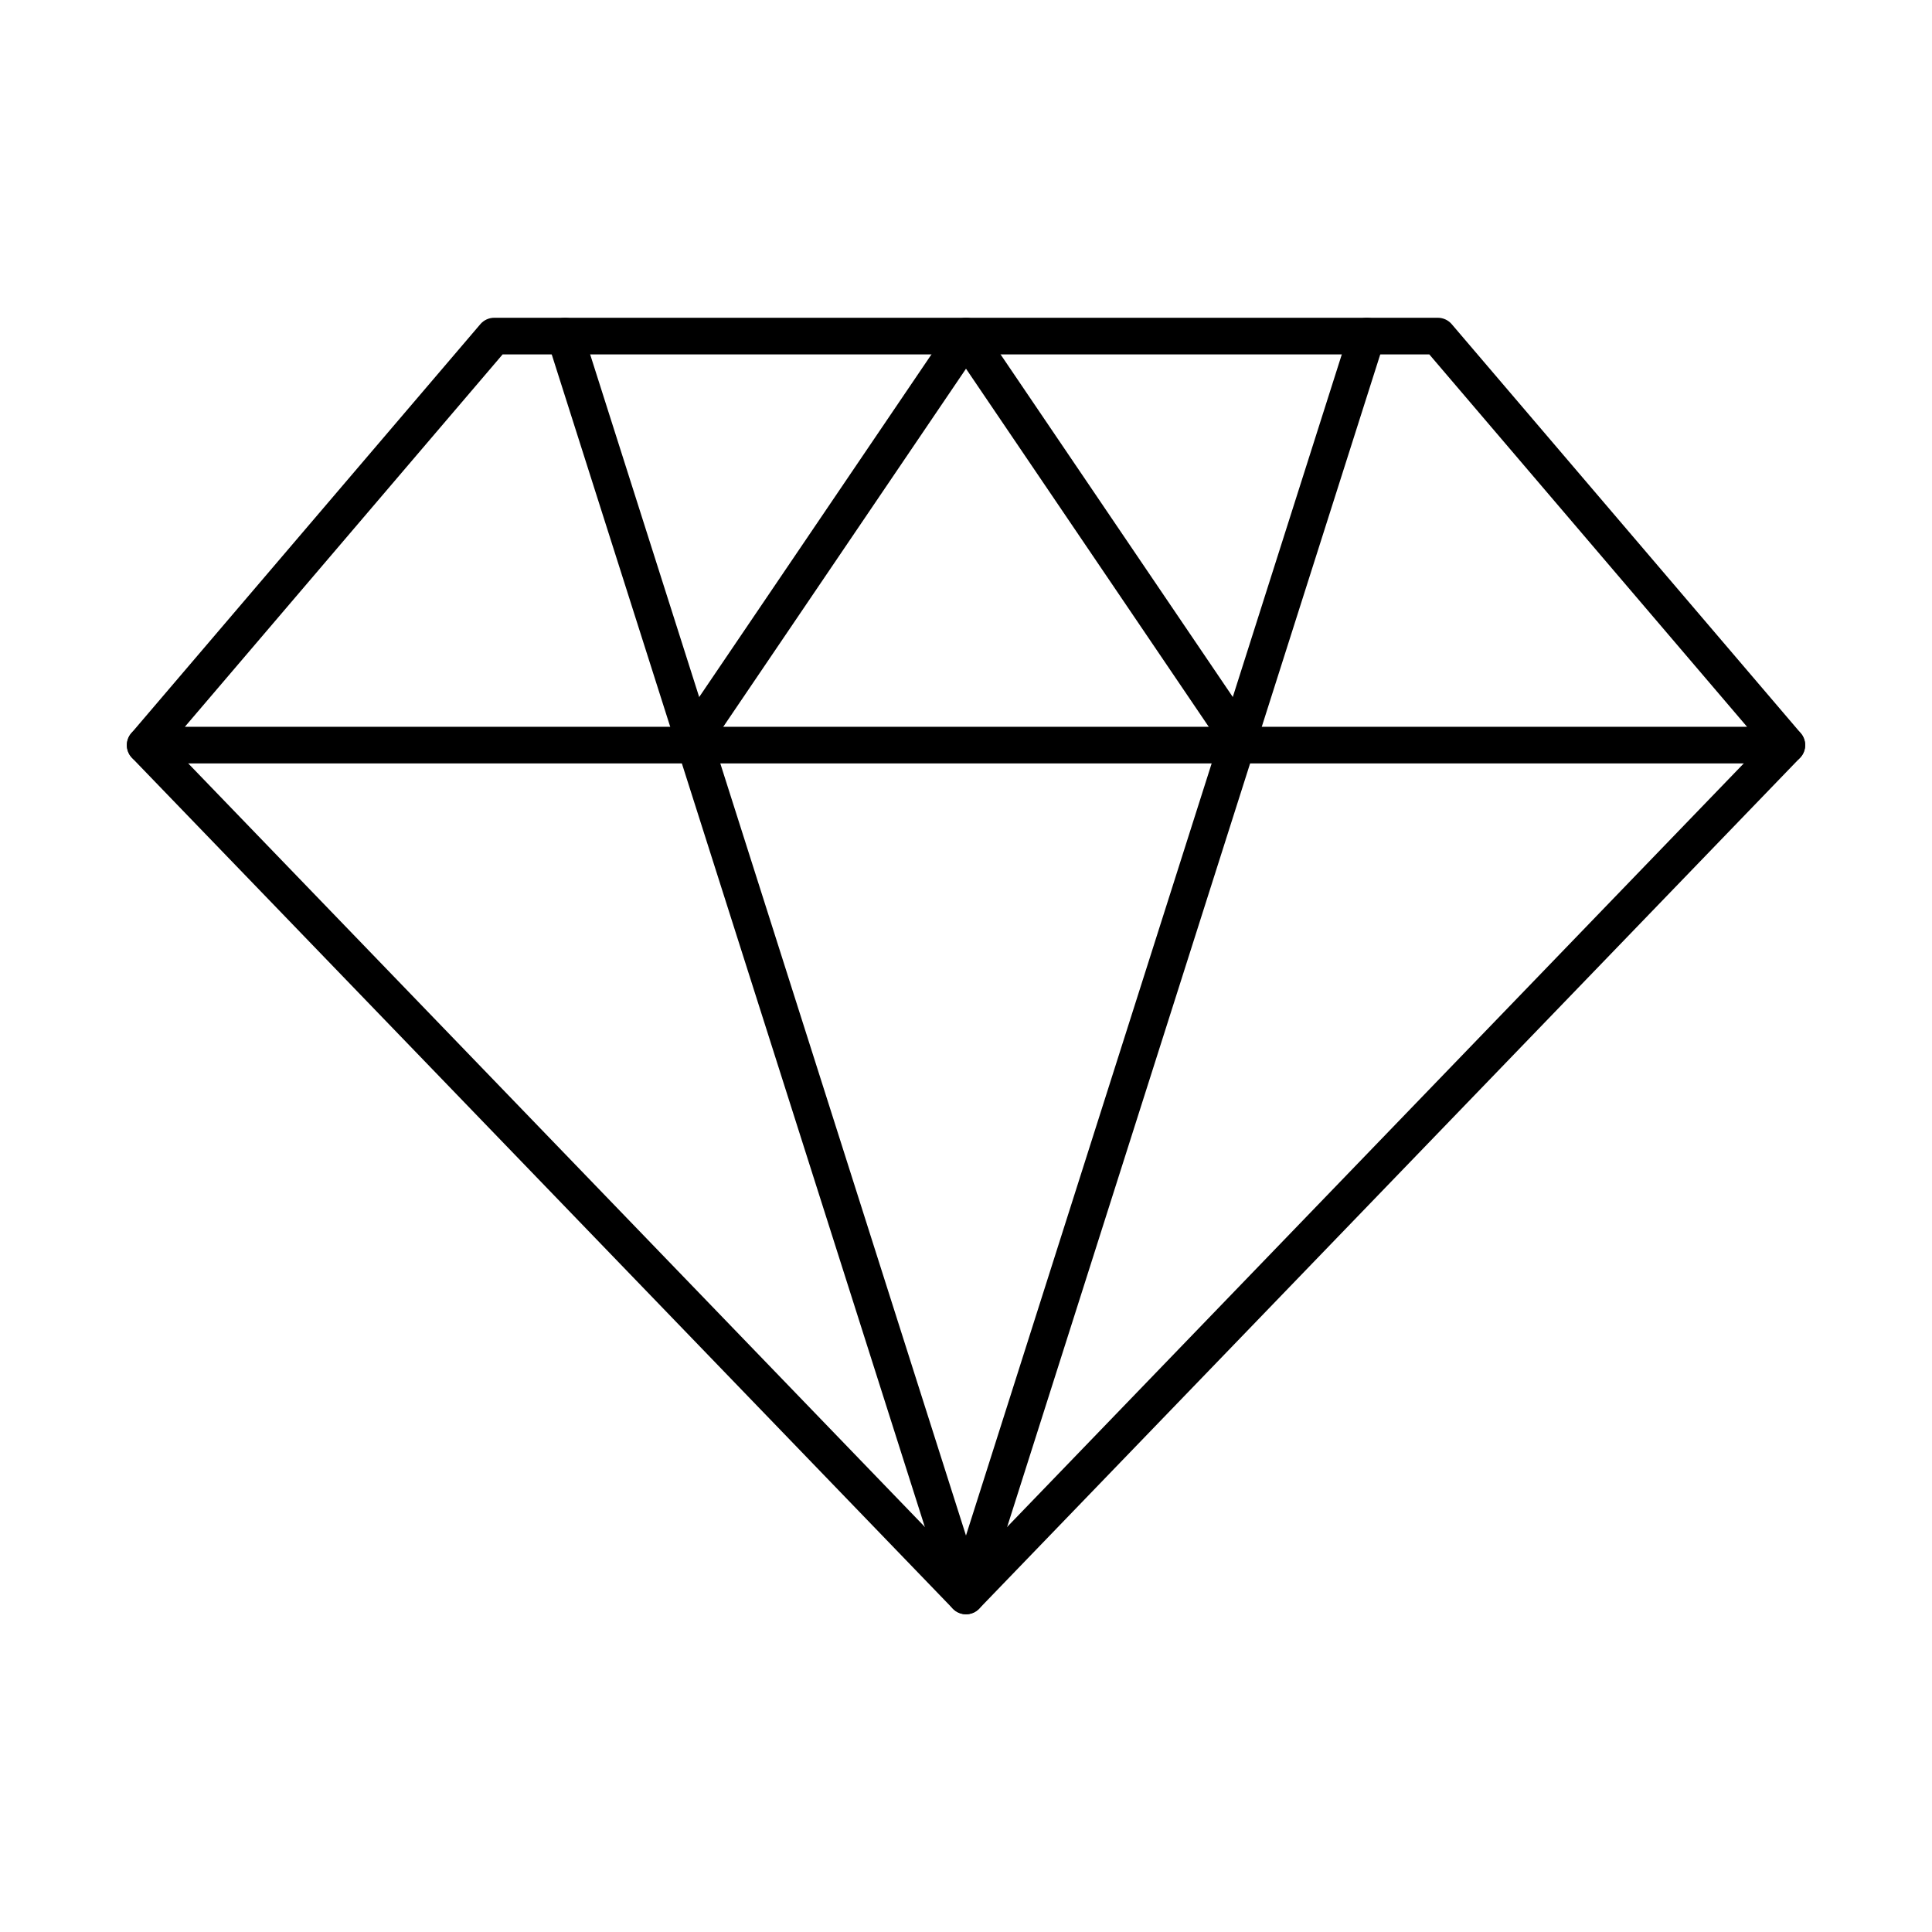
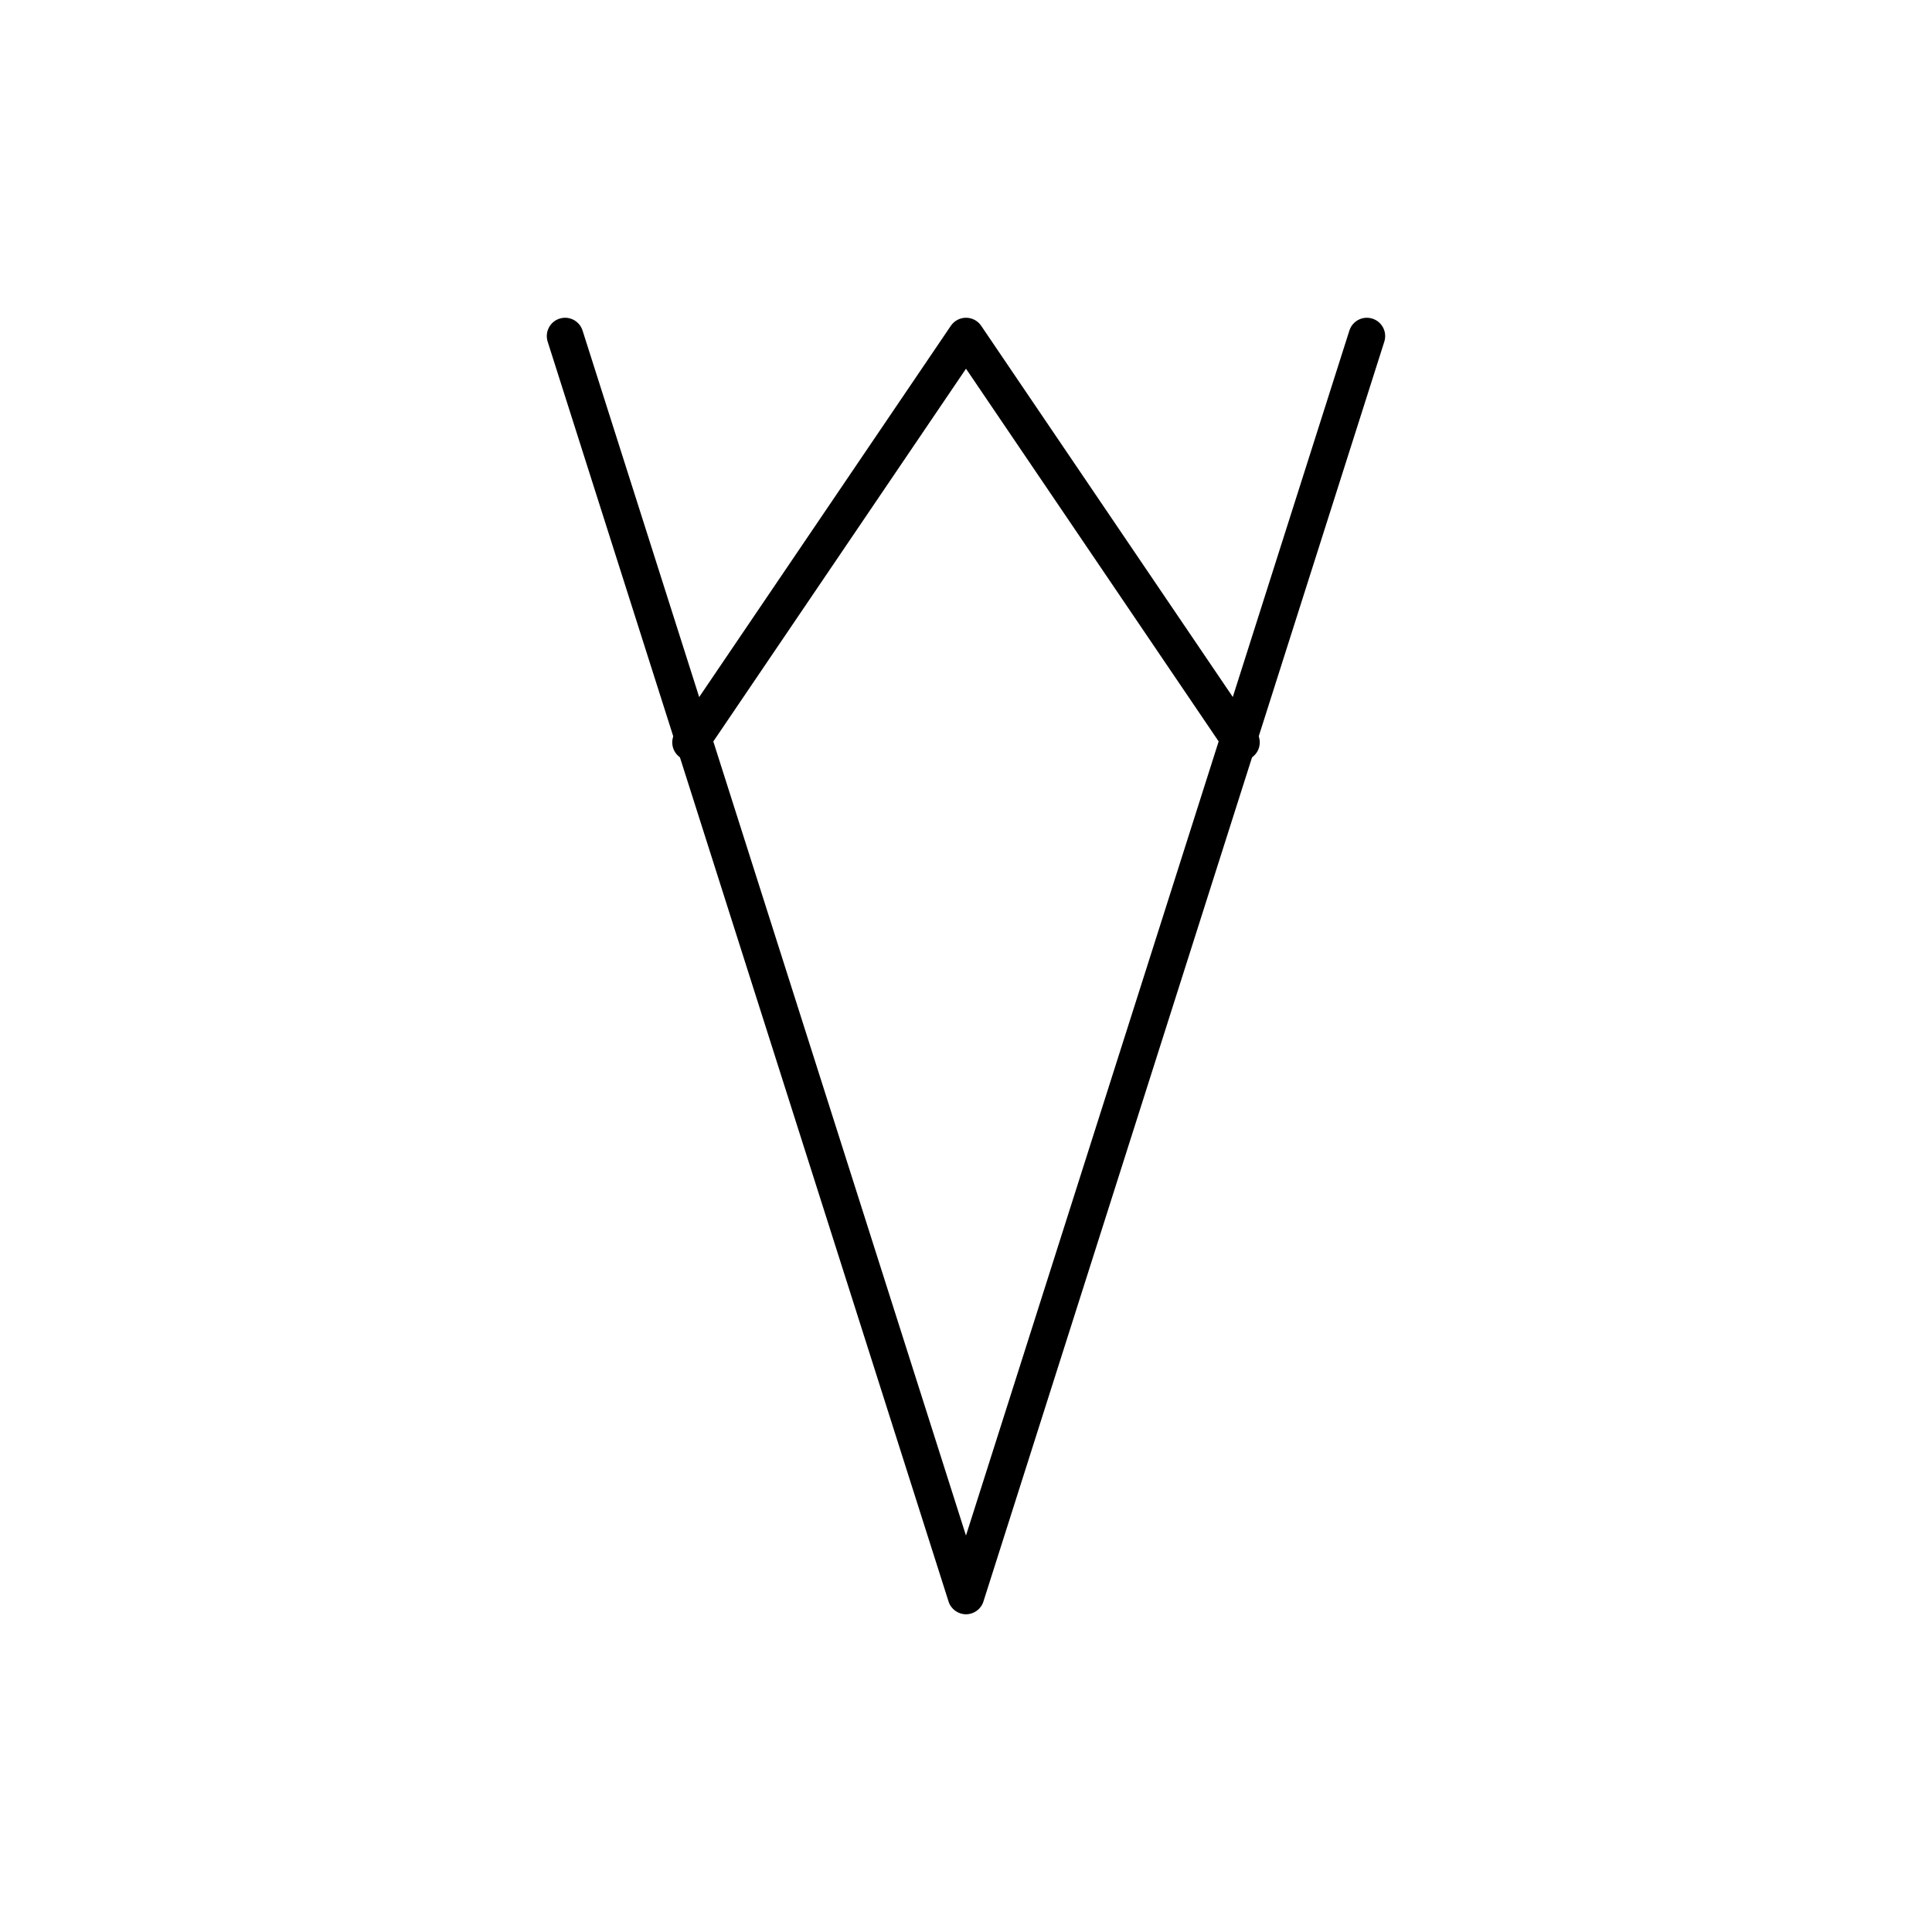
<svg xmlns="http://www.w3.org/2000/svg" fill="#000000" width="800px" height="800px" version="1.1" viewBox="144 144 512 512">
  <g fill-rule="evenodd">
-     <path d="m193 336.61h413.99l-84.211-98.691h-245.58l-84.211 98.691zm424.53 9.711h-435.05c-1.891 0-3.621-1.102-4.41-2.82-0.785-1.719-0.516-3.746 0.719-5.188l92.504-108.4c0.922-1.082 2.266-1.703 3.691-1.703h250.05c1.426 0 2.769 0.621 3.691 1.703l92.504 108.4c1.234 1.441 1.508 3.465 0.715 5.188-0.797 1.719-2.519 2.82-4.406 2.82z" />
-     <path d="m400 571.8c-1.316 0-2.582-0.535-3.492-1.484l-217.54-225.48c-1.863-1.93-1.801-5.004 0.133-6.863 1.934-1.863 4.996-1.805 6.859 0.125l214.04 221.86 214.04-221.86c1.863-1.93 4.926-1.984 6.859-0.121 1.934 1.859 1.992 4.938 0.121 6.863l-217.53 225.48c-0.91 0.949-2.176 1.484-3.488 1.484z" />
    <path d="m400 571.8c-2.113 0-3.988-1.367-4.625-3.383l-106.24-333.88c-0.809-2.555 0.594-5.285 3.152-6.098 2.562-0.812 5.281 0.602 6.098 3.156l101.61 319.34 101.61-319.34c0.809-2.555 3.551-3.969 6.098-3.152 2.562 0.812 3.965 3.543 3.156 6.098l-106.24 333.88c-0.637 2.016-2.512 3.383-4.621 3.383z" />
    <path d="m472.99 345.59c-1.547 0-3.078-0.746-4.016-2.129l-68.973-101.75-68.977 101.75c-1.508 2.219-4.523 2.801-6.738 1.297-2.227-1.504-2.801-4.523-1.293-6.742l72.992-107.68c0.902-1.332 2.406-2.129 4.016-2.129s3.117 0.797 4.016 2.129l72.992 107.68c1.508 2.219 0.93 5.238-1.297 6.742-0.828 0.566-1.781 0.836-2.719 0.836z" />
  </g>
</svg>